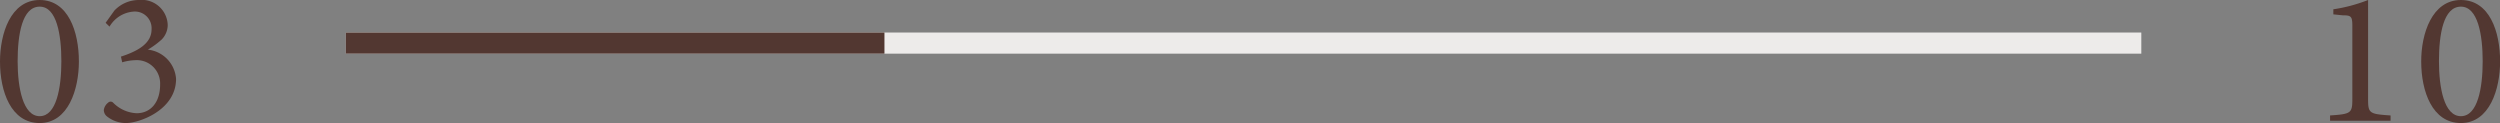
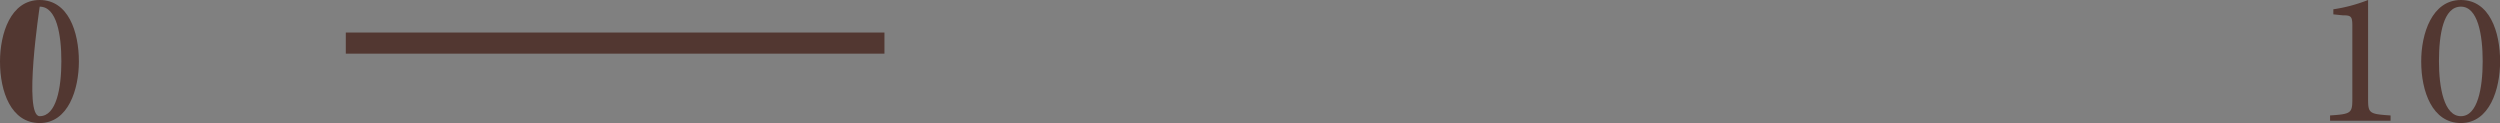
<svg xmlns="http://www.w3.org/2000/svg" viewBox="0 0 236.7 11.65">
  <rect x="0" y="0" width="236.7" height="11.65" fill="#808080" stroke="none" />
  <defs>
    <style>.cls-1,.cls-3{fill:none;stroke-miterlimit:10;stroke-width:2px;}.cls-1{stroke:#edebea;}.cls-2{fill:#523731;}.cls-3{stroke:#523731;}</style>
  </defs>
  <g id="レイヤー_2" data-name="レイヤー 2">
    <g id="design">
-       <line class="cls-1" x1="32.74" y1="4.08" x2="202.74" y2="4.08" />
-       <path class="cls-2" d="M3.76,0c2.7,0,3.71,3,3.71,5.82,0,2.62-1,5.83-3.71,5.83S0,8.68,0,5.83C0,3.2,1,0,3.76,0Zm0,.63C2.09.63,1.67,3.28,1.67,5.8S2.18,11,3.76,11s2.05-2.68,2.05-5.2S5.37.63,3.76.63Z" />
-       <path class="cls-2" d="M10,2.16,10.83,1a3.18,3.18,0,0,1,2.33-1,2.46,2.46,0,0,1,2.72,2.39,2,2,0,0,1-.56,1.34A8,8,0,0,1,14,4.7a3,3,0,0,1,2.67,2.77c0,2.94-3.46,4.18-4.74,4.18A2.89,2.89,0,0,1,10.1,11a.78.78,0,0,1-.27-.59,1.06,1.06,0,0,1,.41-.69.33.33,0,0,1,.47,0,3.33,3.33,0,0,0,2.23,1c1.3,0,2.22-1,2.22-2.72a2.21,2.21,0,0,0-2.38-2.3,4.63,4.63,0,0,0-1.21.2l-.12-.54c1.6-.52,2.9-1.24,2.9-2.58A1.58,1.58,0,0,0,12.62,1.1a2.88,2.88,0,0,0-2.25,1.42Z" />
+       <path class="cls-2" d="M3.76,0c2.7,0,3.71,3,3.71,5.82,0,2.62-1,5.83-3.71,5.83S0,8.68,0,5.83C0,3.2,1,0,3.76,0Zm0,.63S2.18,11,3.76,11s2.05-2.68,2.05-5.2S5.37.63,3.76.63Z" />
      <path class="cls-2" d="M220.61,11.43v-.5c2-.13,2.11-.22,2.11-1.57V2.45c0-.92-.13-1-.92-1l-.88-.09V.88A14.87,14.87,0,0,0,224.21,0V9.36c0,1.37.11,1.44,2.13,1.57v.5Z" />
      <path class="cls-2" d="M233,0c2.71,0,3.71,3,3.71,5.82,0,2.62-1,5.83-3.71,5.83s-3.76-3-3.76-5.82C229.23,3.2,230.26,0,233,0Zm0,.63c-1.67,0-2.08,2.65-2.08,5.17S231.41,11,233,11s2.06-2.68,2.06-5.2S234.6.63,233,.63Z" />
      <line class="cls-3" x1="32.74" y1="4.08" x2="83.74" y2="4.08" />
    </g>
  </g>
</svg>